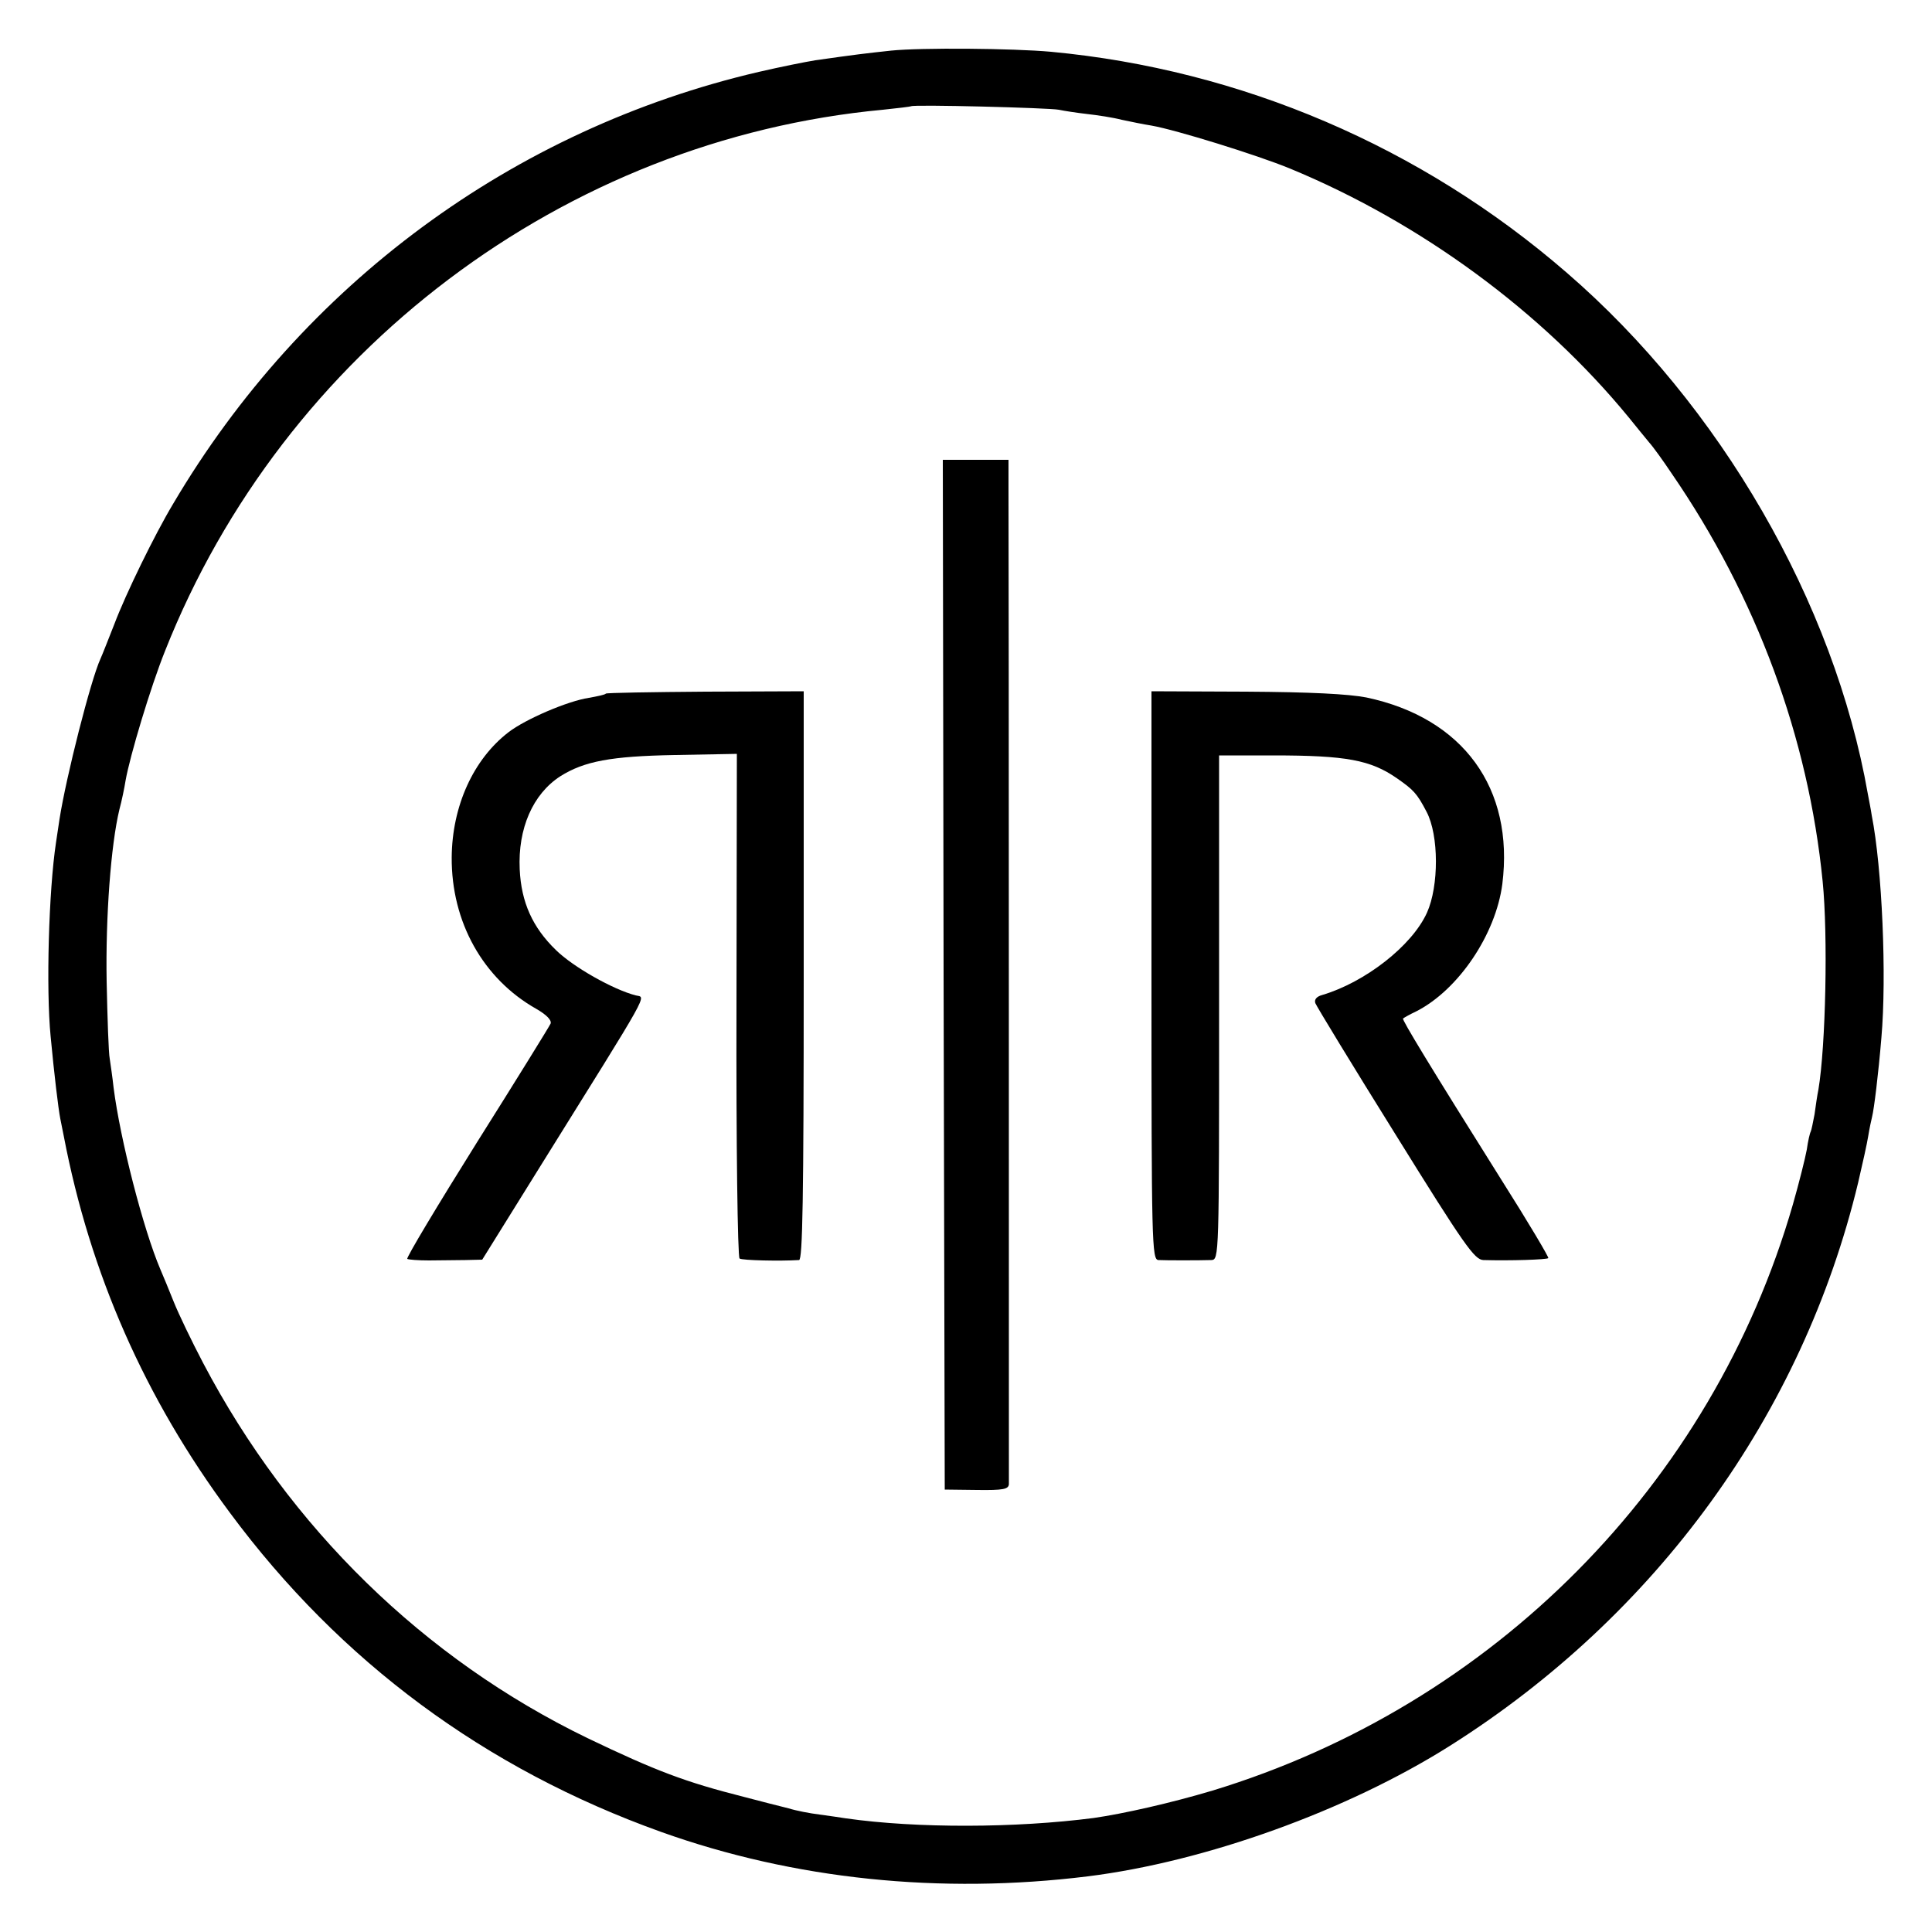
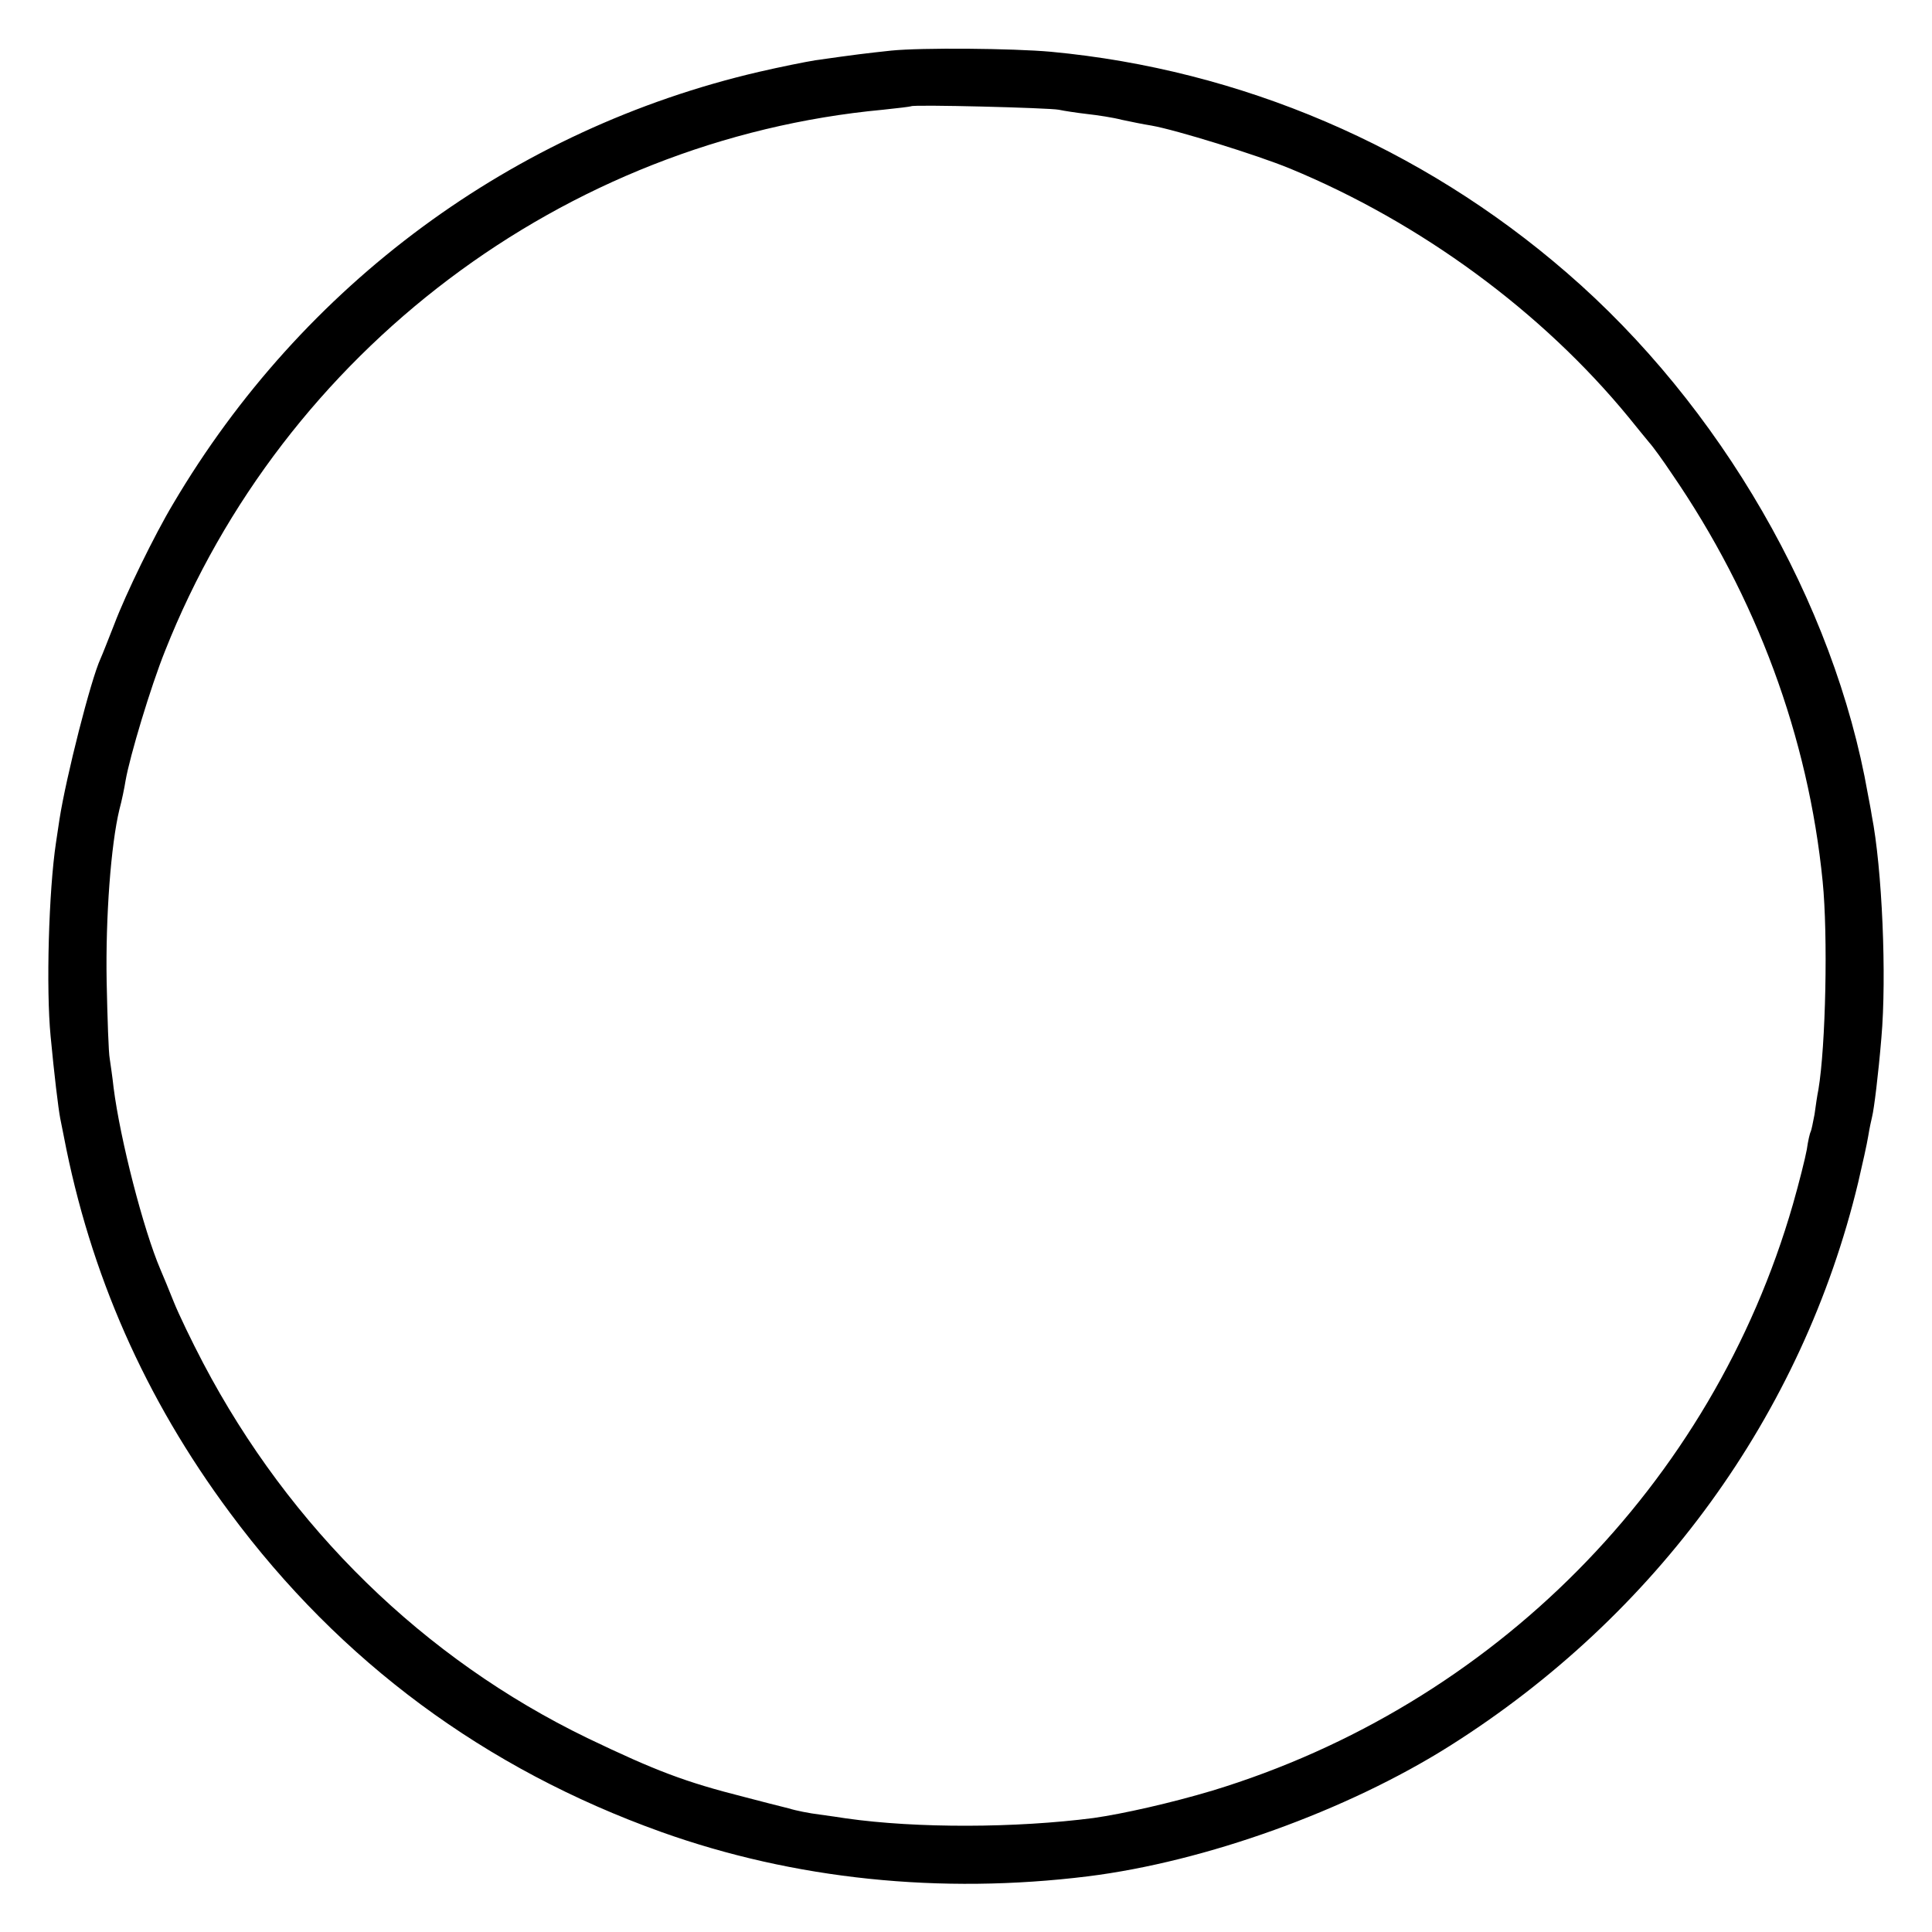
<svg xmlns="http://www.w3.org/2000/svg" version="1.0" width="500pt" height="500pt" viewBox="0 0 500 500" preserveAspectRatio="xMidYMid meet">
  <g transform="translate(0,500) scale(0.1,-0.1)" fill="#000000" stroke="none">
    <path d="M2306 4869 c-65 -7 -91 -10 -196 -25 -25 -4 -90 -17 -146 -30 -636 -148 -1181 -550 -1516 -1118 -48 -80 -123 -234 -152 -311 -15 -38 -31 -79 -36 -90 -25 -54 -89 -306 -106 -415 -3 -19 -7 -46 -9 -60 -19 -125 -26 -380 -14 -502 9 -96 20 -188 25 -213 2 -11 6 -31 9 -45 68 -356 210 -679 430 -975 286 -386 661 -663 1116 -826 344 -123 723 -162 1104 -115 305 38 671 170 936 337 536 338 914 859 1058 1459 11 47 23 101 26 120 3 19 8 42 10 50 5 20 16 108 24 204 14 159 2 439 -25 576 -2 14 -7 39 -10 55 -87 496 -382 1006 -779 1349 -377 327 -844 526 -1335 572 -99 9 -336 11 -414 3z m434 -153 c14 -3 47 -8 73 -11 27 -3 67 -9 90 -15 23 -5 58 -12 77 -15 63 -11 273 -76 358 -111 339 -140 653 -371 877 -644 20 -25 44 -54 53 -65 10 -11 36 -47 58 -80 220 -320 354 -683 391 -1056 14 -140 8 -426 -11 -539 -3 -14 -7 -42 -10 -64 -4 -21 -8 -41 -10 -45 -2 -3 -7 -24 -10 -46 -4 -22 -20 -86 -36 -142 -209 -725 -776 -1296 -1502 -1517 -107 -32 -231 -60 -308 -71 -201 -26 -457 -27 -640 -1 -14 2 -45 7 -69 10 -25 3 -61 10 -80 16 -20 5 -72 18 -117 30 -150 38 -227 67 -404 152 -423 205 -770 544 -994 970 -30 57 -64 128 -76 158 -12 30 -28 69 -35 85 -44 103 -104 336 -121 470 -3 28 -8 61 -10 75 -3 14 -6 104 -8 200 -3 167 11 354 33 445 6 22 13 56 16 75 11 63 65 243 102 335 307 776 1033 1324 1858 1401 39 4 71 8 73 9 5 5 356 -4 382 -9z" />
-     <path d="M2442 2478 l3 -1333 83 -1 c69 -1 82 2 83 15 0 14 0 2387 -1 2584 l0 67 -85 0 -85 0 2 -1332z" />
-     <path d="M1568 3205 c-2 -3 -22 -7 -44 -11 -54 -8 -164 -55 -208 -89 -91 -70 -146 -191 -147 -324 -1 -167 81 -314 219 -392 26 -15 40 -29 37 -38 -3 -7 -89 -146 -191 -308 -102 -163 -183 -298 -180 -301 3 -2 28 -4 56 -4 27 0 70 1 94 1 l44 1 148 238 c294 472 276 439 249 446 -58 15 -161 73 -206 117 -61 59 -90 124 -94 209 -5 106 34 195 105 241 62 39 131 52 296 55 l161 3 -1 -651 c-1 -357 3 -652 8 -655 7 -5 105 -7 154 -4 9 1 12 155 12 736 l0 736 -254 -1 c-140 -1 -256 -3 -258 -5z" />
-     <path d="M2980 2475 c0 -693 1 -735 18 -736 19 -1 105 -1 137 0 20 1 20 8 20 653 l0 653 140 0 c190 0 252 -12 320 -59 43 -30 52 -39 77 -87 32 -61 32 -192 1 -261 -39 -86 -160 -180 -271 -213 -15 -4 -21 -12 -18 -21 3 -8 96 -161 207 -339 180 -290 205 -325 228 -326 68 -2 164 1 168 5 2 2 -52 93 -121 202 -186 296 -258 415 -255 418 2 2 18 11 35 19 109 56 205 199 222 329 31 248 -101 430 -352 483 -47 9 -144 14 -312 15 l-244 1 0 -736z" />
  </g>
</svg>